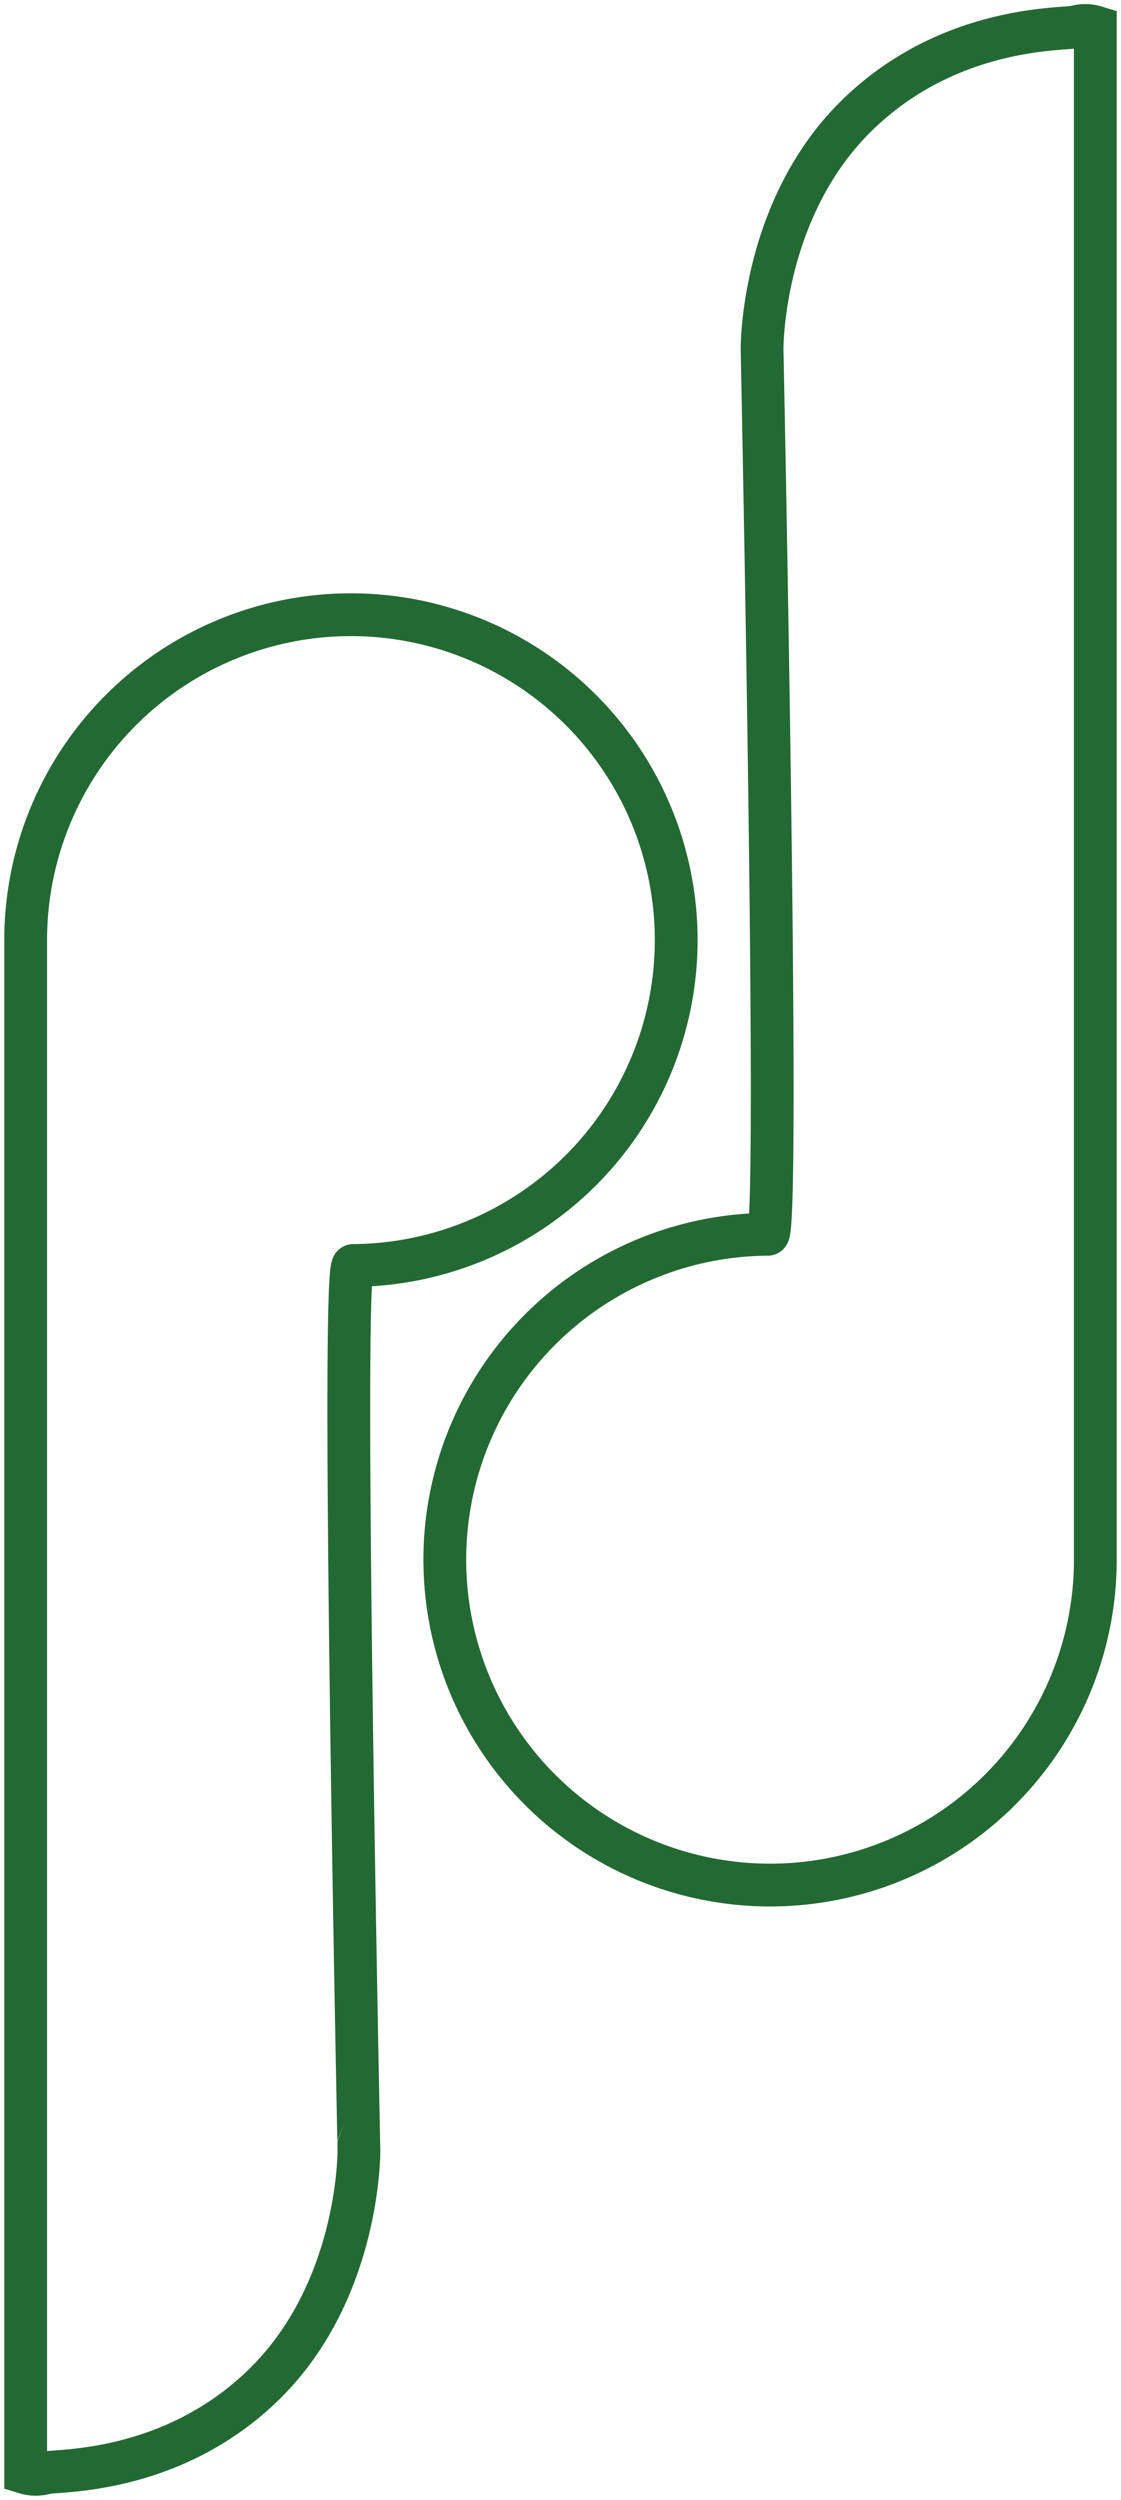
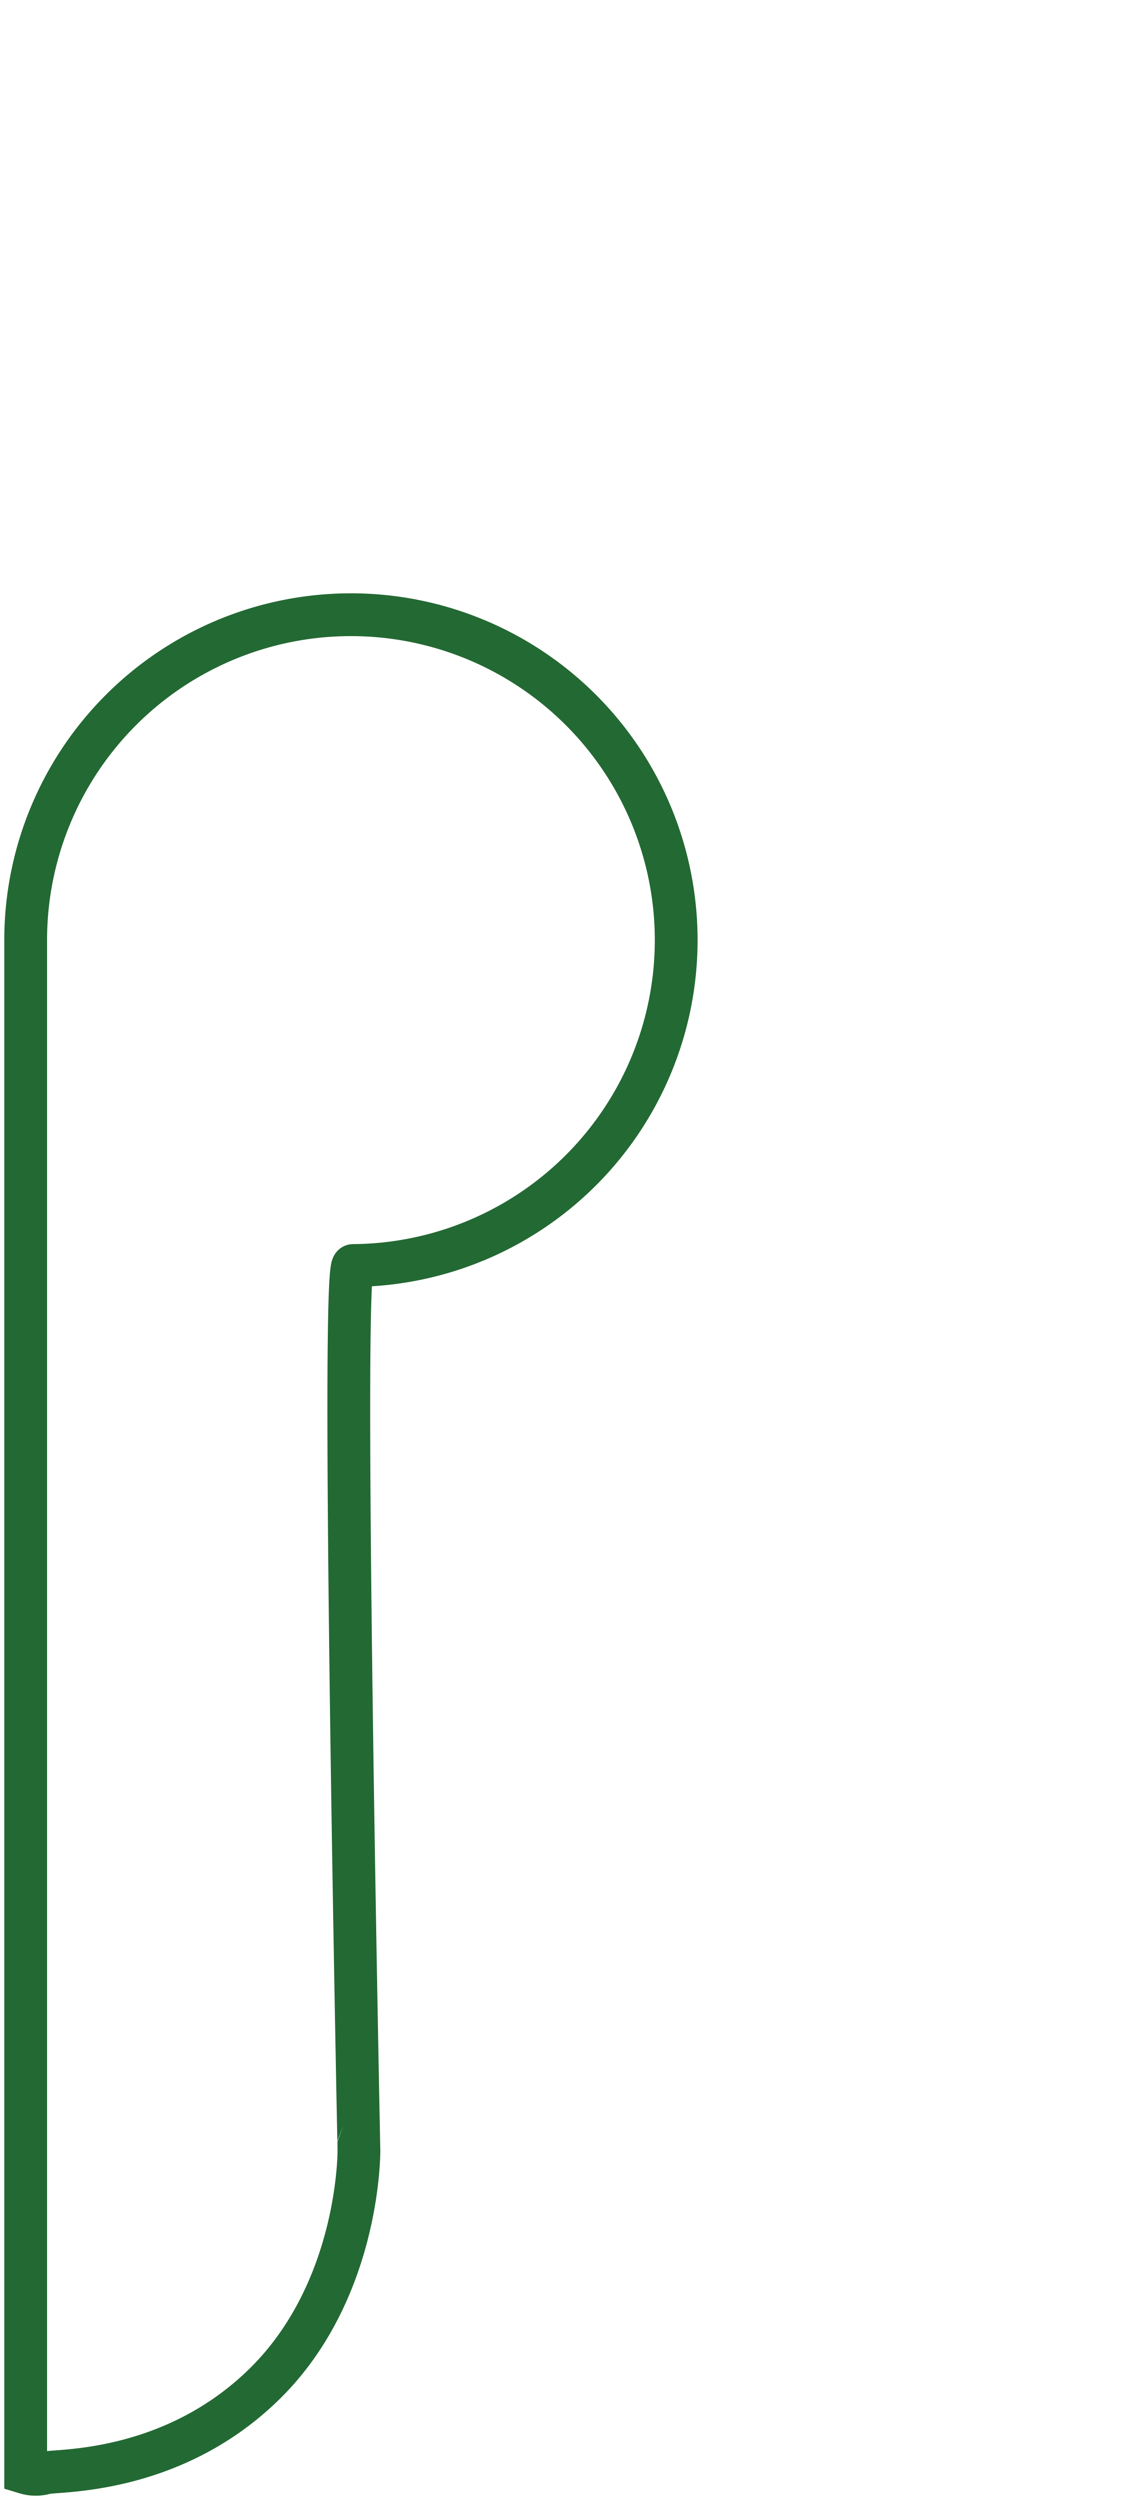
<svg xmlns="http://www.w3.org/2000/svg" id="loading-motif" data-name="loading-motif" width="131" height="292" viewBox="0 0 131 292">
  <defs>
    <style>
      .koru {
        fill: none;
        stroke: #236933;
        stroke-width: 5px;
      }
    </style>
  </defs>
  <path id="Koru" class="koru koru--left" d="M41.276,147.824A38.01,38.01,0,1,0,3,109.815V288.849a4.042,4.042,0,0,0,2.35,0c1.679-.333,14.835.112,25.515-10.336,11.247-11,11.079-27.34,11.079-27.34S39.81,147.824,41.276,147.824Z" />
-   <path id="Koru_copy" data-name="Koru inverted" class="koru" d="M89.725,144.175A38.01,38.01,0,1,0,128,182.183V3.149a4.048,4.048,0,0,0-2.35,0c-1.678.333-14.835-.112-25.515,10.336-11.247,11-11.079,27.34-11.079,27.34S91.191,144.175,89.725,144.175Z" />
</svg>